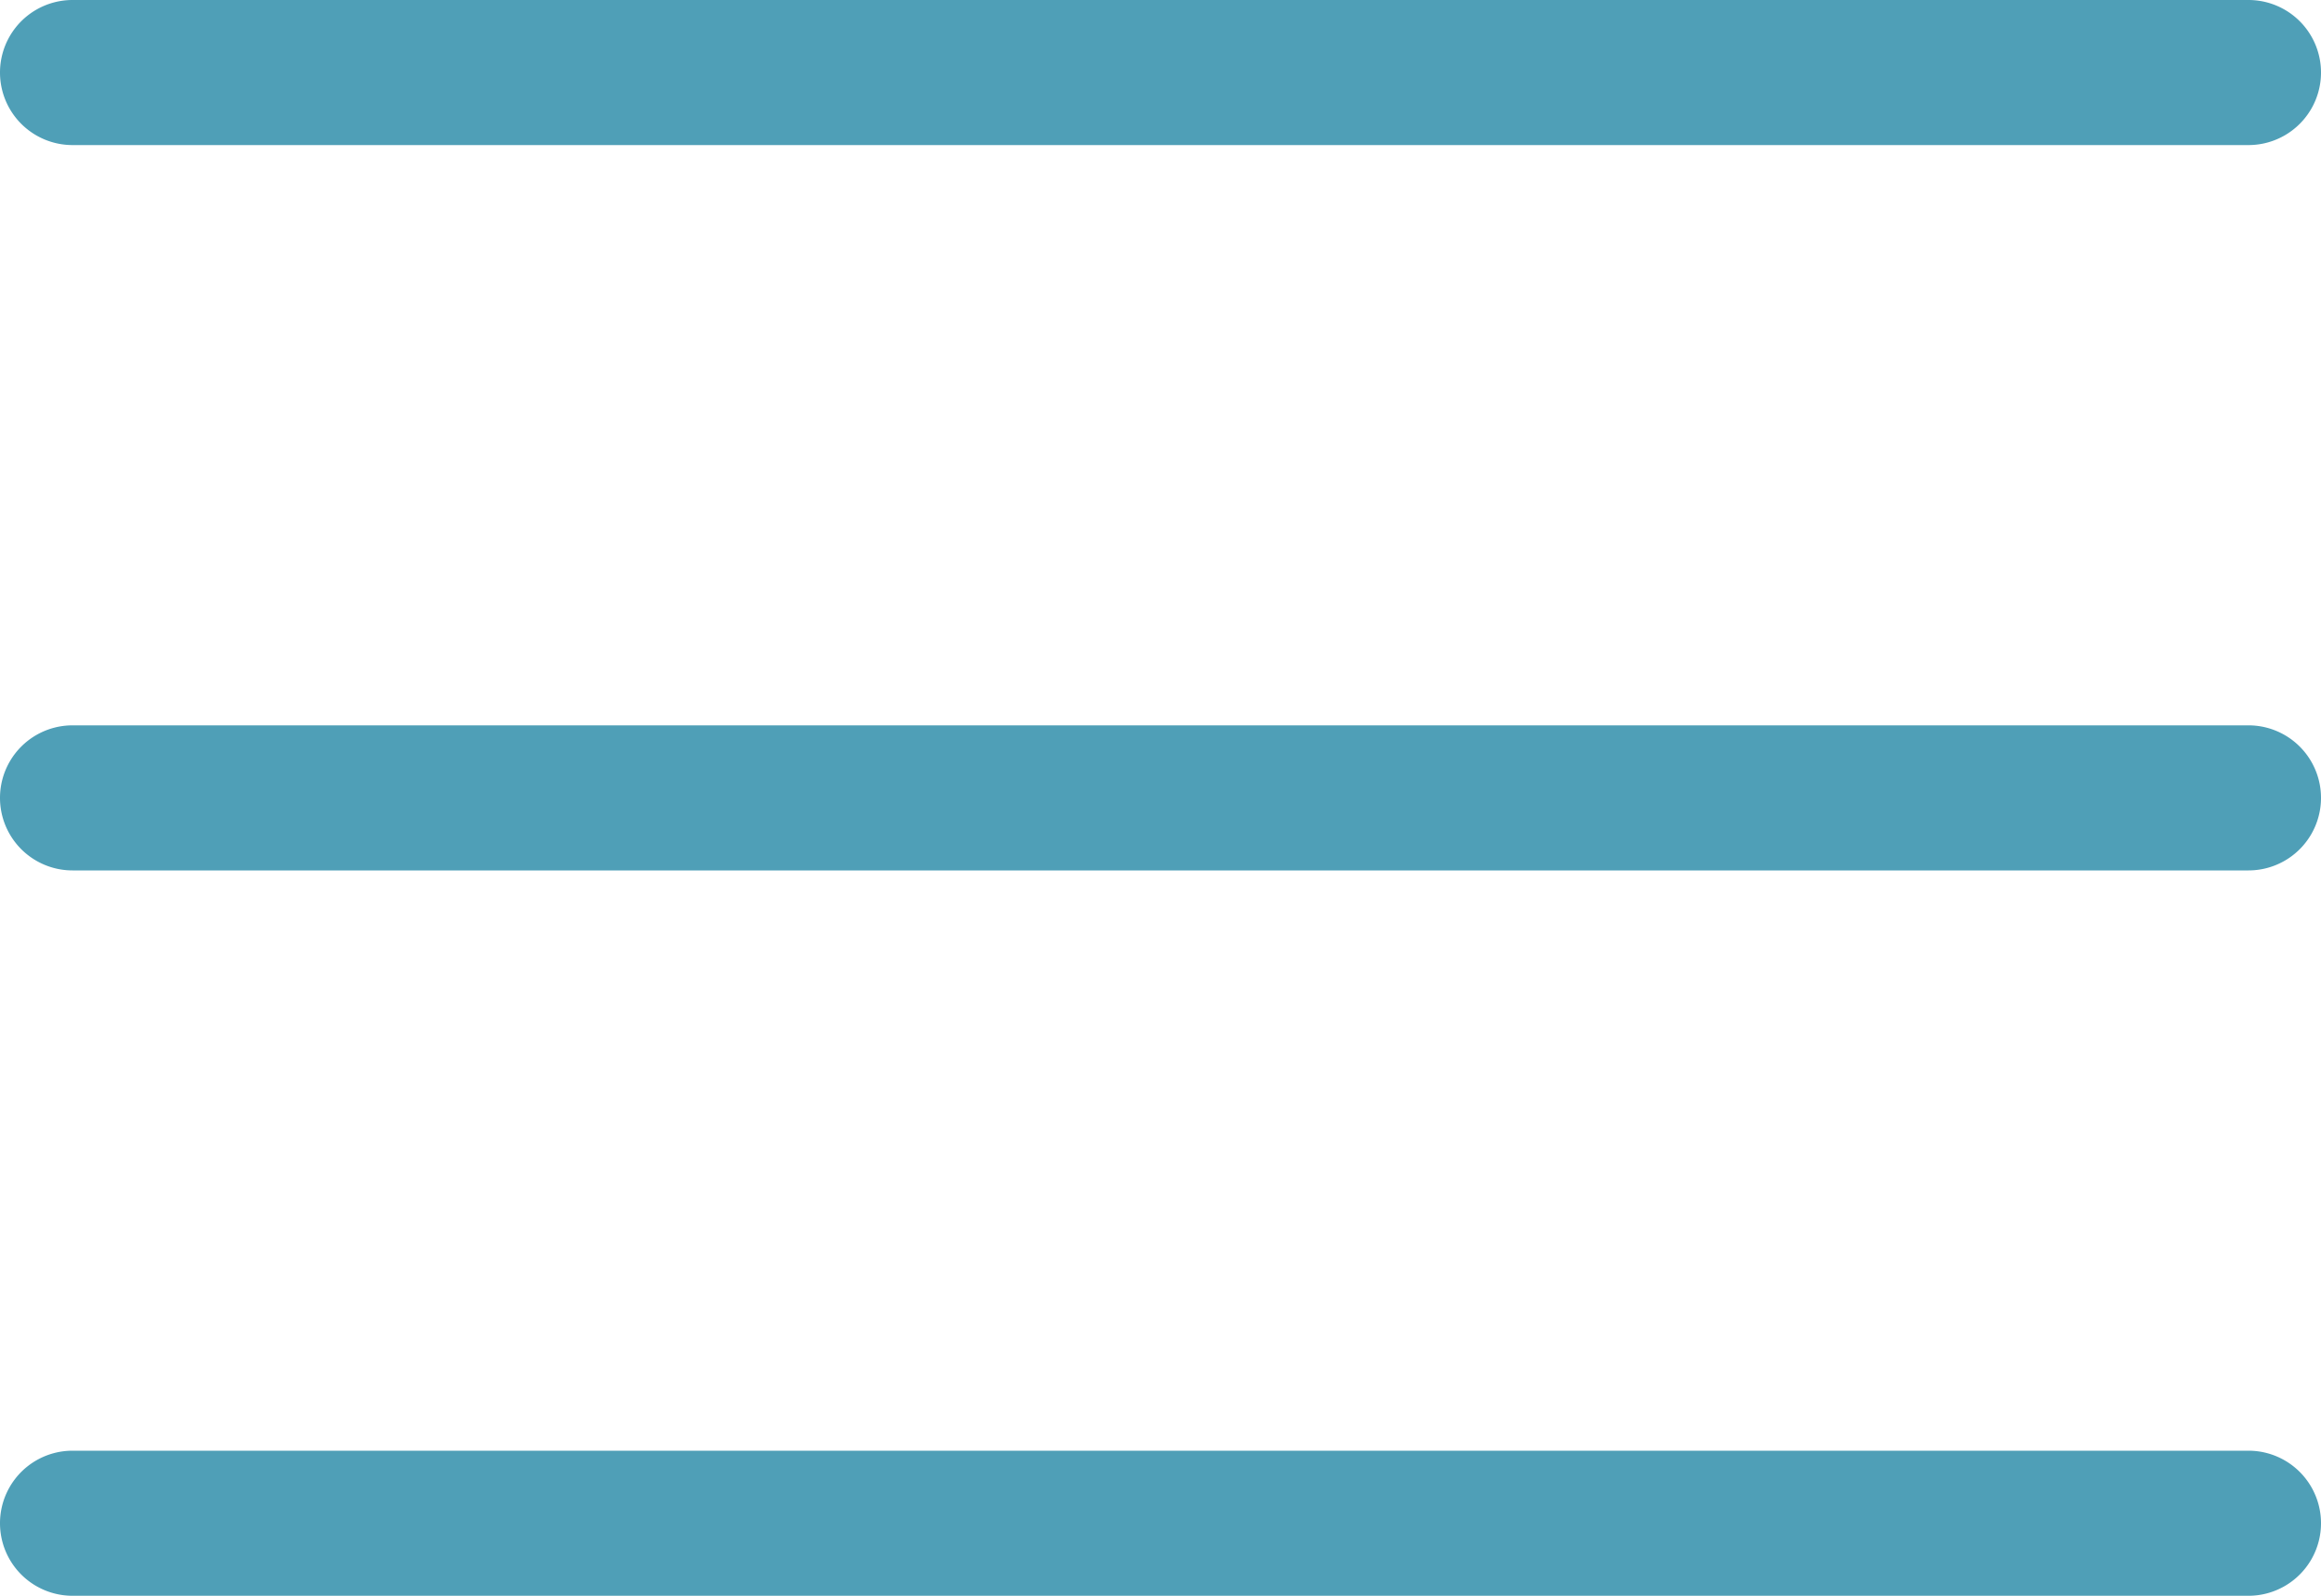
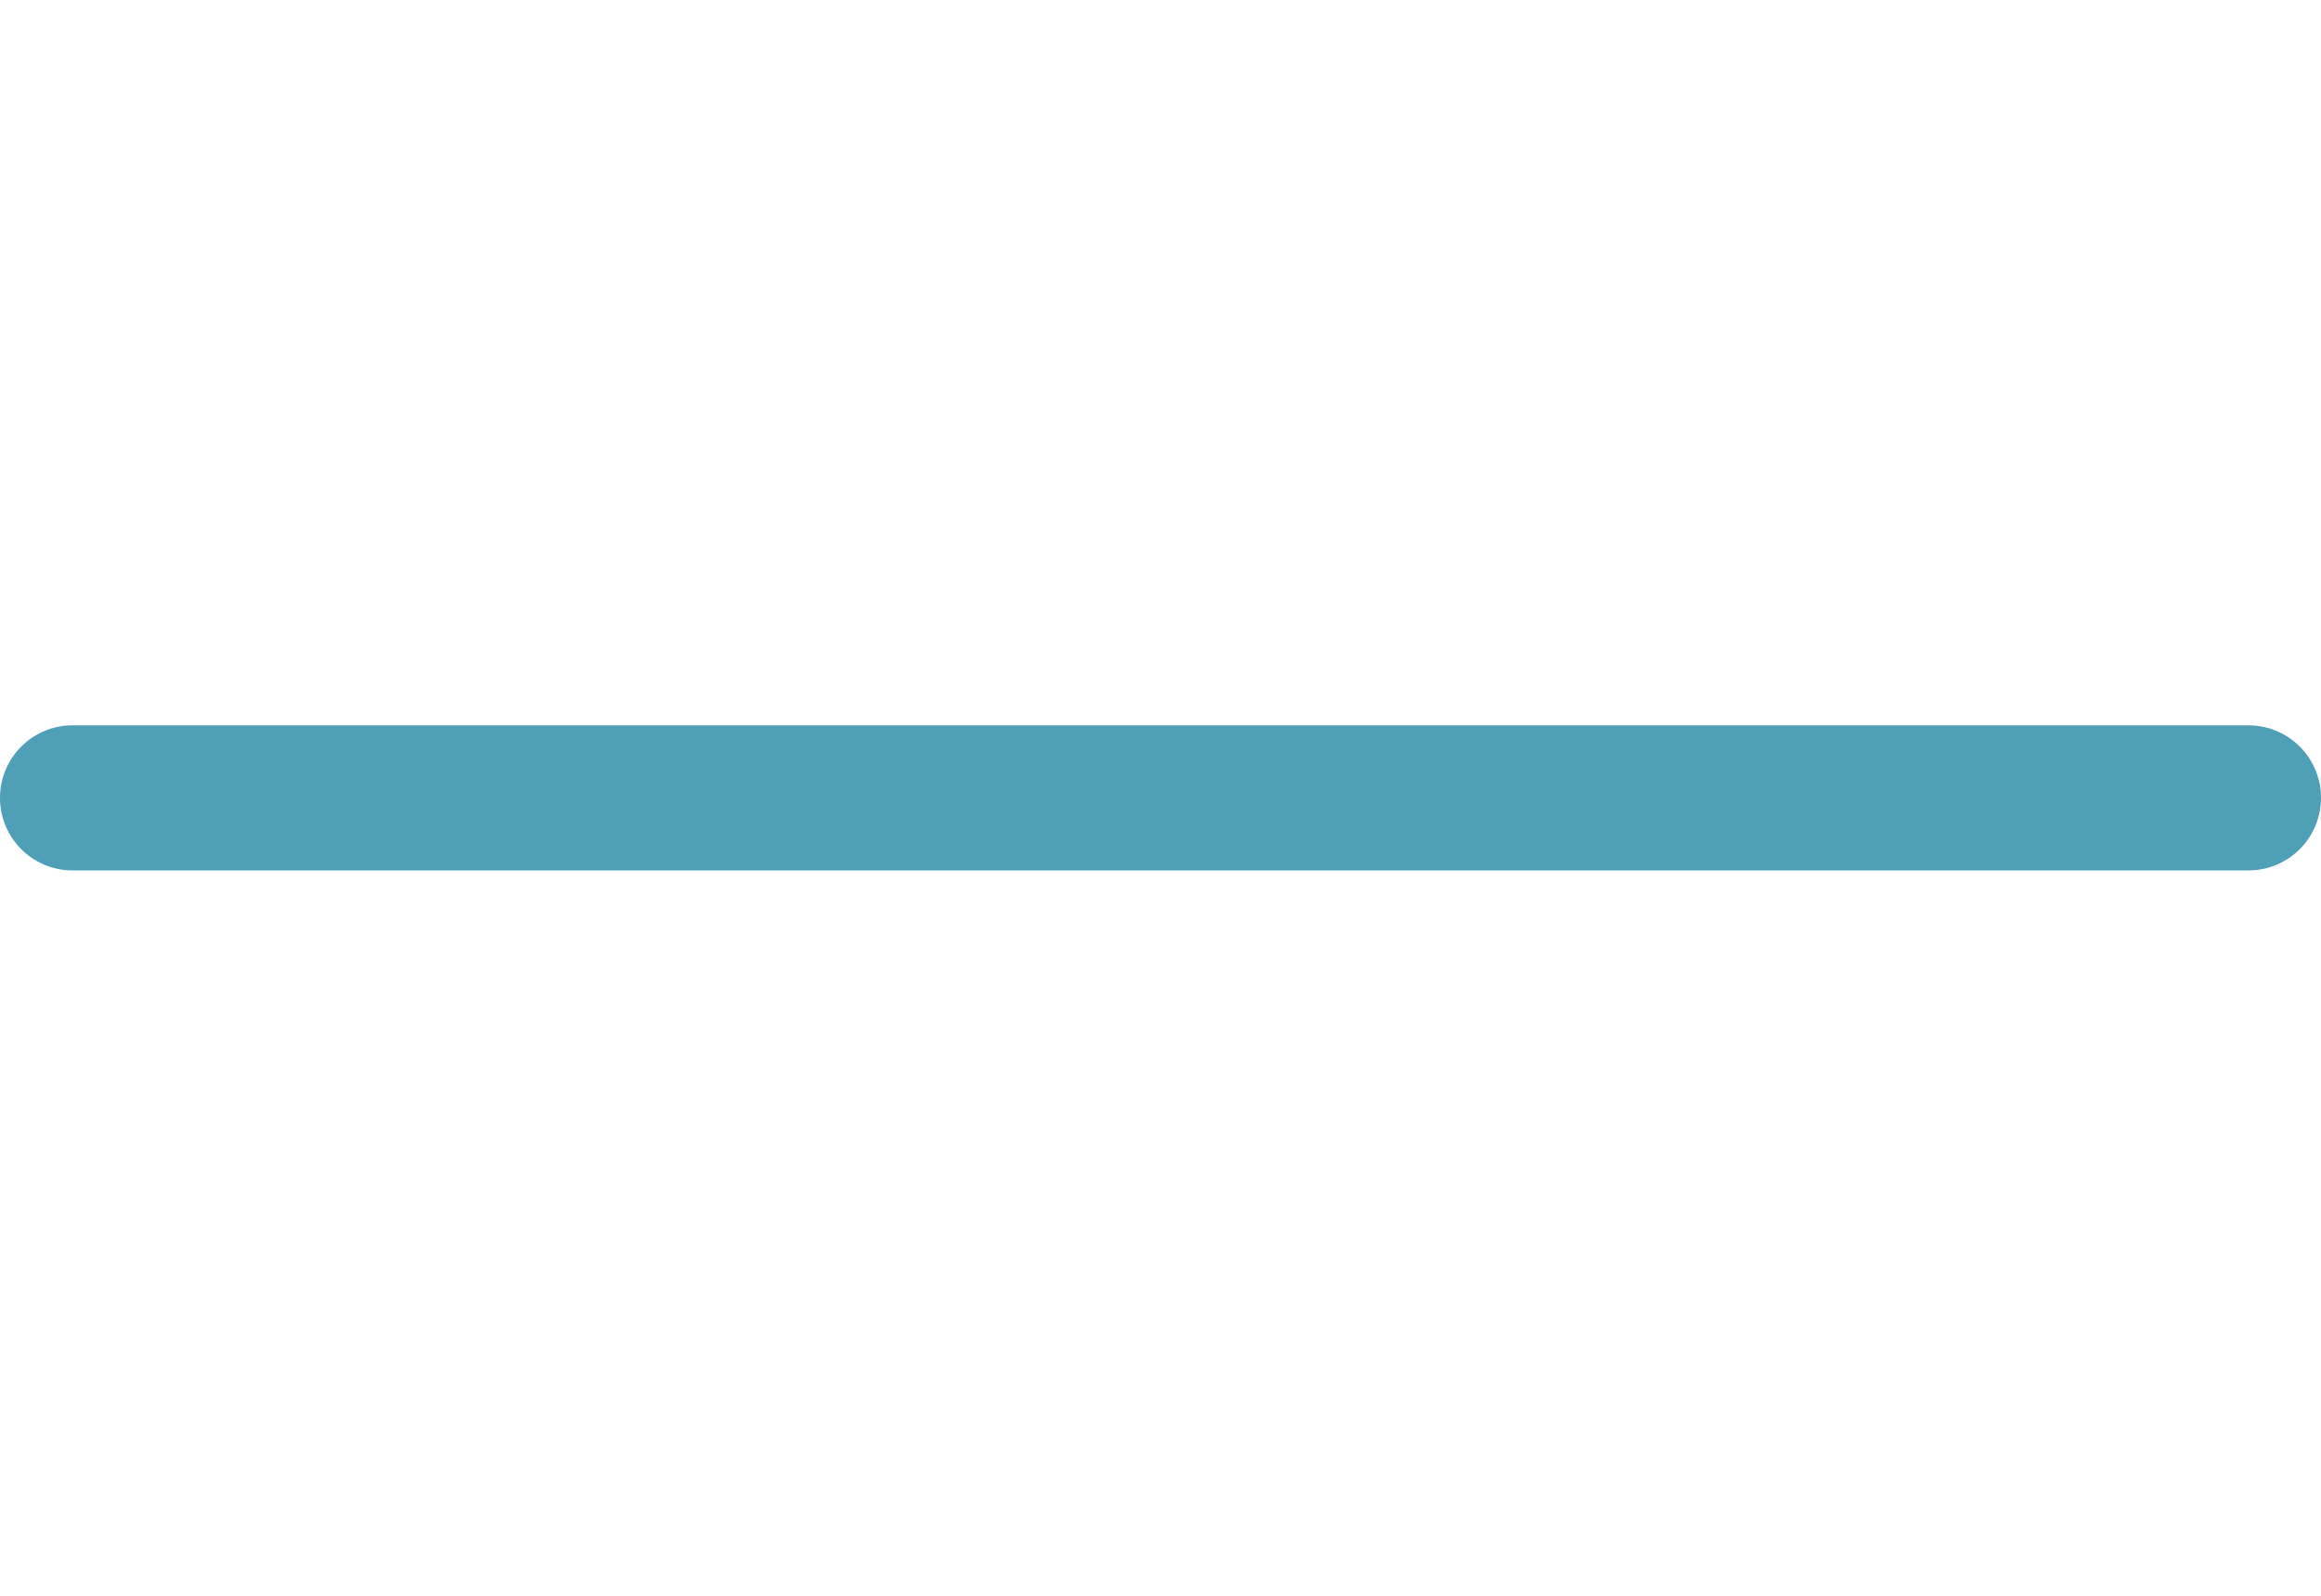
<svg xmlns="http://www.w3.org/2000/svg" id="_31" data-name="31" width="32" height="22" viewBox="0 0 32 22">
-   <path id="Path_17830" data-name="Path 17830" d="M31,5H1A1,1,0,0,1,1,3H31a1,1,0,0,1,0,2Z" transform="translate(0 -3)" fill="#4f9fb7" />
-   <path id="Path_17831" data-name="Path 17831" d="M31,10H1A1,1,0,0,1,1,8H31a1,1,0,0,1,0,2Z" transform="translate(0 2)" fill="#4f9fb7" />
-   <path id="Path_17832" data-name="Path 17832" d="M31,15H1a1,1,0,1,1,0-2H31a1,1,0,0,1,0,2Z" transform="translate(0 7)" fill="#4f9fb7" />
+   <path id="Path_17831" data-name="Path 17831" d="M31,10H1A1,1,0,0,1,1,8H31a1,1,0,0,1,0,2" transform="translate(0 2)" fill="#4f9fb7" />
</svg>